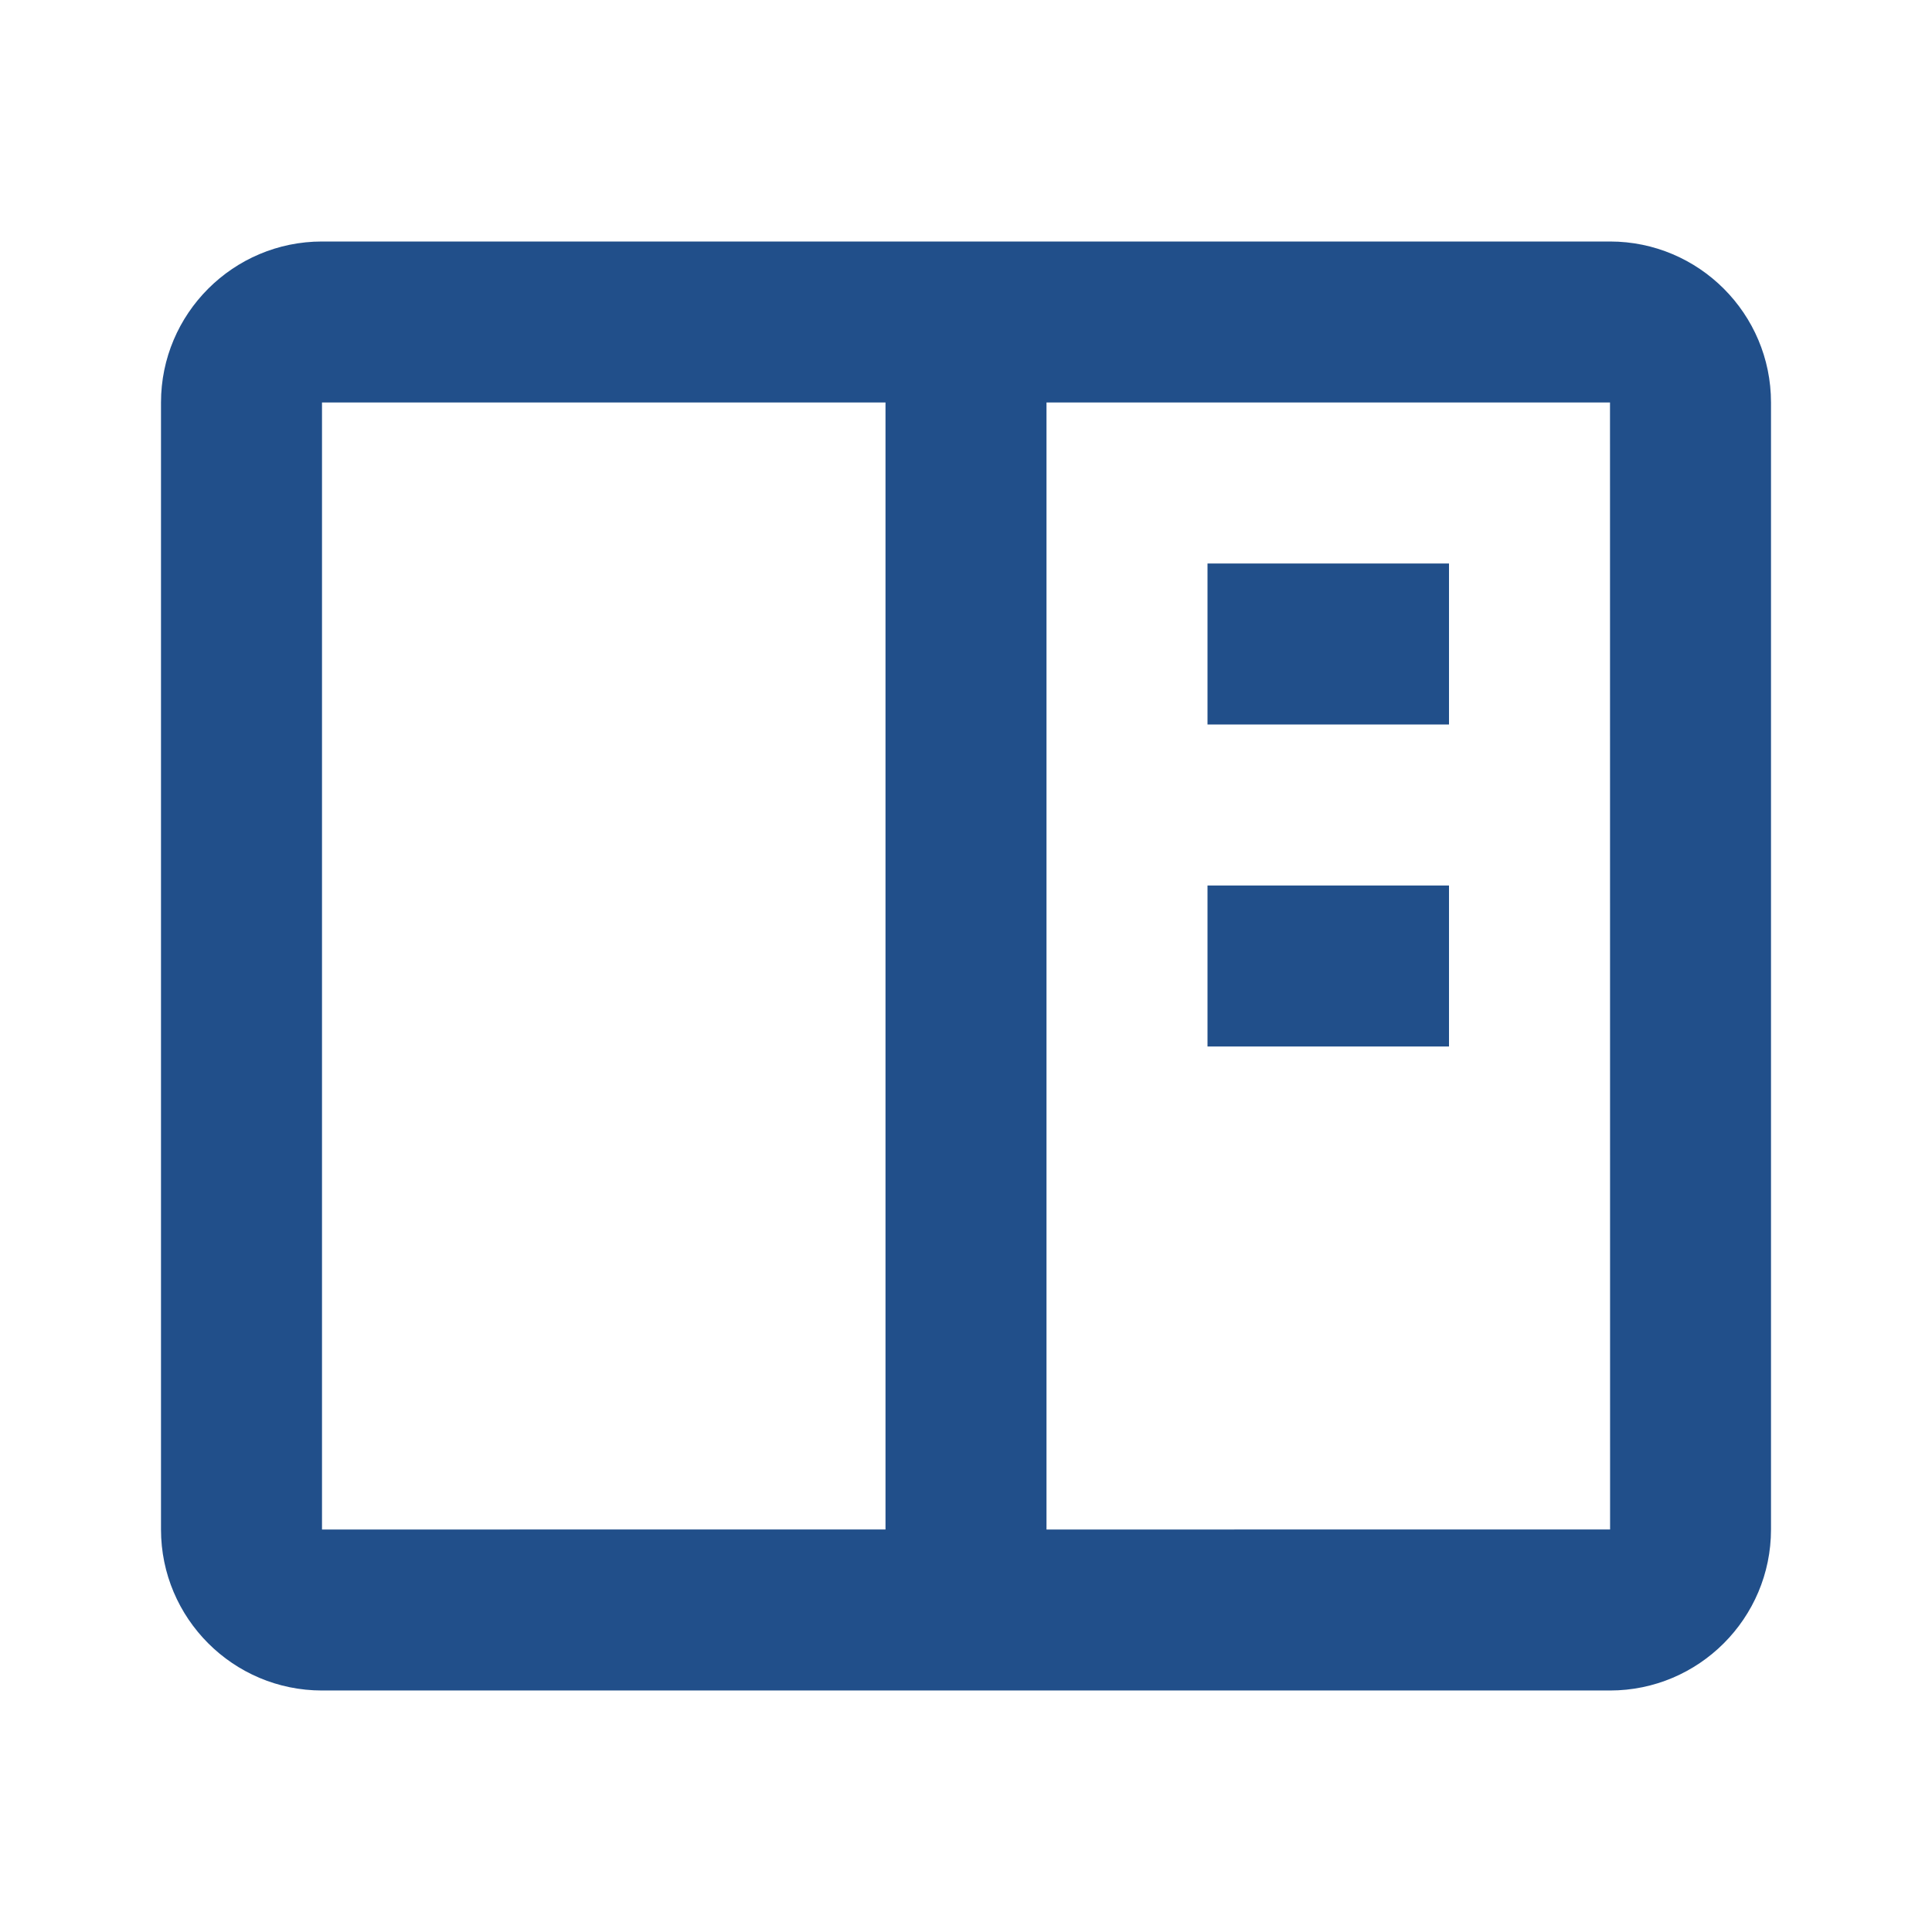
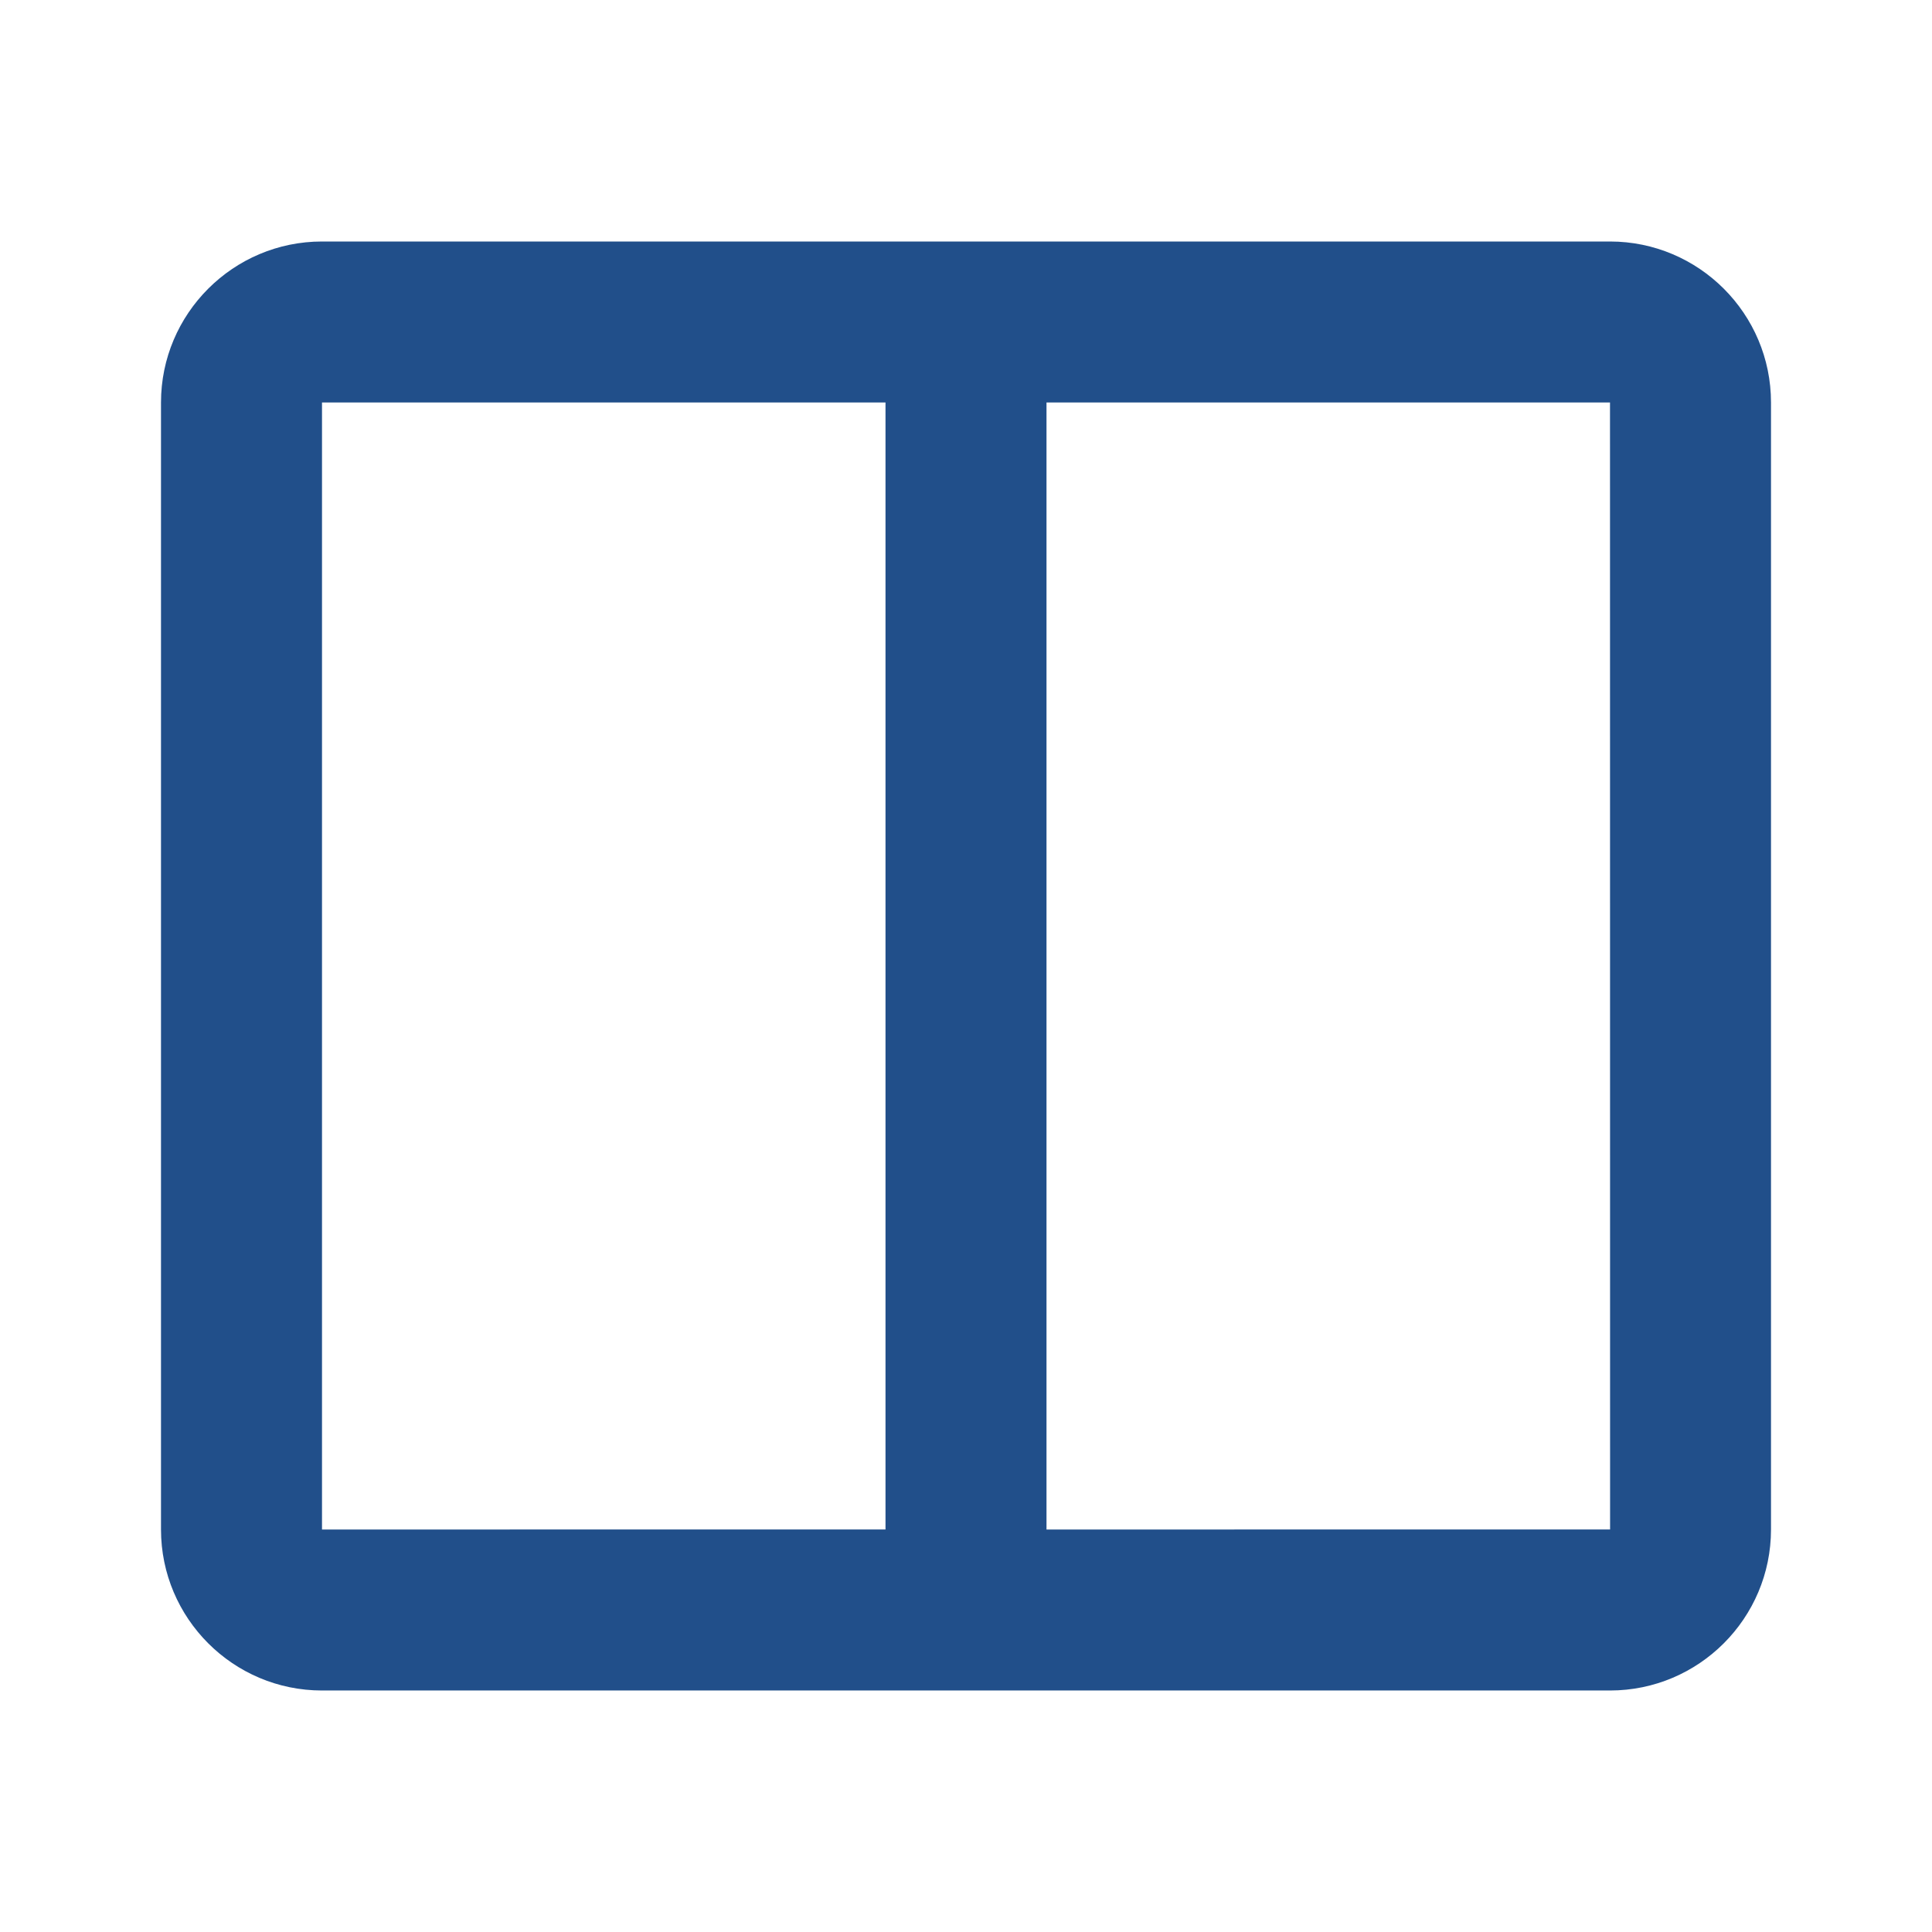
<svg xmlns="http://www.w3.org/2000/svg" width="24" height="24" viewBox="0 0 24 24" fill="#214f8a">
  <path d="M20,3H4C2.897,3,2,3.897,2,5v14c0,1.103,0.897,2,2,2h16c1.103,0,2-0.897,2-2V5C22,3.897,21.103,3,20,3z M4,19V5h7v14H4z M13,19V5h7l0.001,14H13z" />
-   <path d="M15 7H18V9H15zM15 11H18V13H15z" />
</svg>